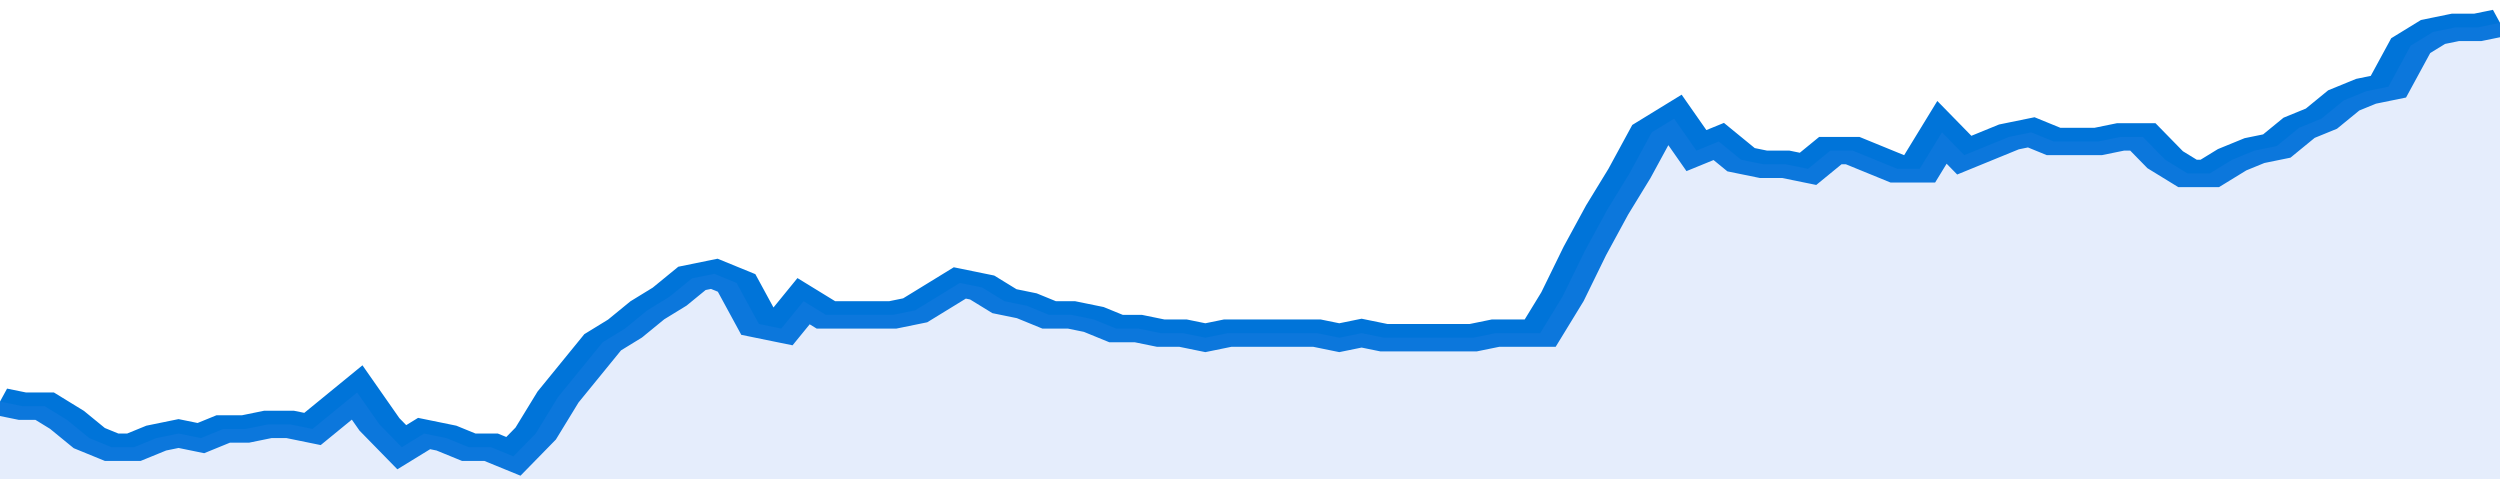
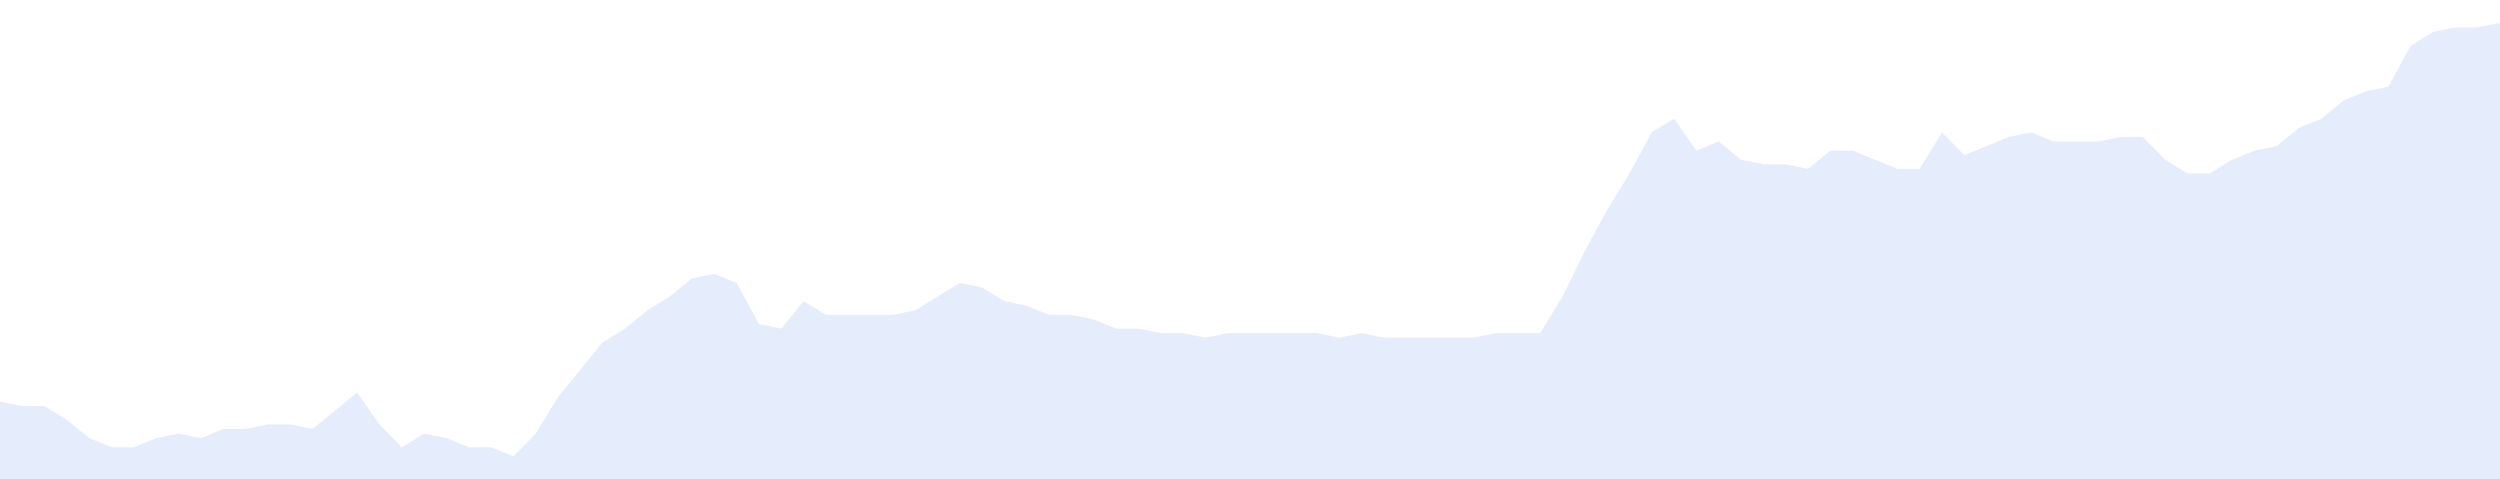
<svg xmlns="http://www.w3.org/2000/svg" viewBox="0 0 336 105" width="120" height="23" preserveAspectRatio="none">
-   <polyline fill="none" stroke="#0074d9" stroke-width="6" points="0, 88 3, 89 6, 89 9, 92 12, 96 15, 98 18, 98 21, 96 24, 95 27, 96 30, 94 33, 94 36, 93 39, 93 42, 94 45, 90 48, 86 51, 93 54, 98 57, 95 60, 96 63, 98 66, 98 69, 100 72, 95 75, 87 78, 81 81, 75 84, 72 87, 68 90, 65 93, 61 96, 60 99, 62 102, 71 105, 72 108, 66 111, 69 114, 69 117, 69 120, 69 123, 68 126, 65 129, 62 132, 63 135, 66 138, 67 141, 69 144, 69 147, 70 150, 72 153, 72 156, 73 159, 73 162, 74 165, 73 168, 73 171, 73 174, 73 177, 73 180, 74 183, 73 186, 74 189, 74 192, 74 195, 74 198, 74 201, 73 204, 73 207, 73 210, 65 213, 55 216, 46 219, 38 222, 29 225, 26 228, 33 231, 31 234, 35 237, 36 240, 36 243, 37 246, 33 249, 33 252, 35 255, 37 258, 37 261, 29 264, 34 267, 32 270, 30 273, 29 276, 31 279, 31 282, 31 285, 30 288, 30 291, 35 294, 38 297, 38 300, 35 303, 33 306, 32 309, 28 312, 26 315, 22 318, 20 321, 19 324, 10 327, 7 330, 6 333, 6 336, 5 336, 5 "> </polyline>
  <polygon fill="#5085ec" opacity="0.15" points="0, 105 0, 88 3, 89 6, 89 9, 92 12, 96 15, 98 18, 98 21, 96 24, 95 27, 96 30, 94 33, 94 36, 93 39, 93 42, 94 45, 90 48, 86 51, 93 54, 98 57, 95 60, 96 63, 98 66, 98 69, 100 72, 95 75, 87 78, 81 81, 75 84, 72 87, 68 90, 65 93, 61 96, 60 99, 62 102, 71 105, 72 108, 66 111, 69 114, 69 117, 69 120, 69 123, 68 126, 65 129, 62 132, 63 135, 66 138, 67 141, 69 144, 69 147, 70 150, 72 153, 72 156, 73 159, 73 162, 74 165, 73 168, 73 171, 73 174, 73 177, 73 180, 74 183, 73 186, 74 189, 74 192, 74 195, 74 198, 74 201, 73 204, 73 207, 73 210, 65 213, 55 216, 46 219, 38 222, 29 225, 26 228, 33 231, 31 234, 35 237, 36 240, 36 243, 37 246, 33 249, 33 252, 35 255, 37 258, 37 261, 29 264, 34 267, 32 270, 30 273, 29 276, 31 279, 31 282, 31 285, 30 288, 30 291, 35 294, 38 297, 38 300, 35 303, 33 306, 32 309, 28 312, 26 315, 22 318, 20 321, 19 324, 10 327, 7 330, 6 333, 6 336, 5 336, 105 " />
</svg>